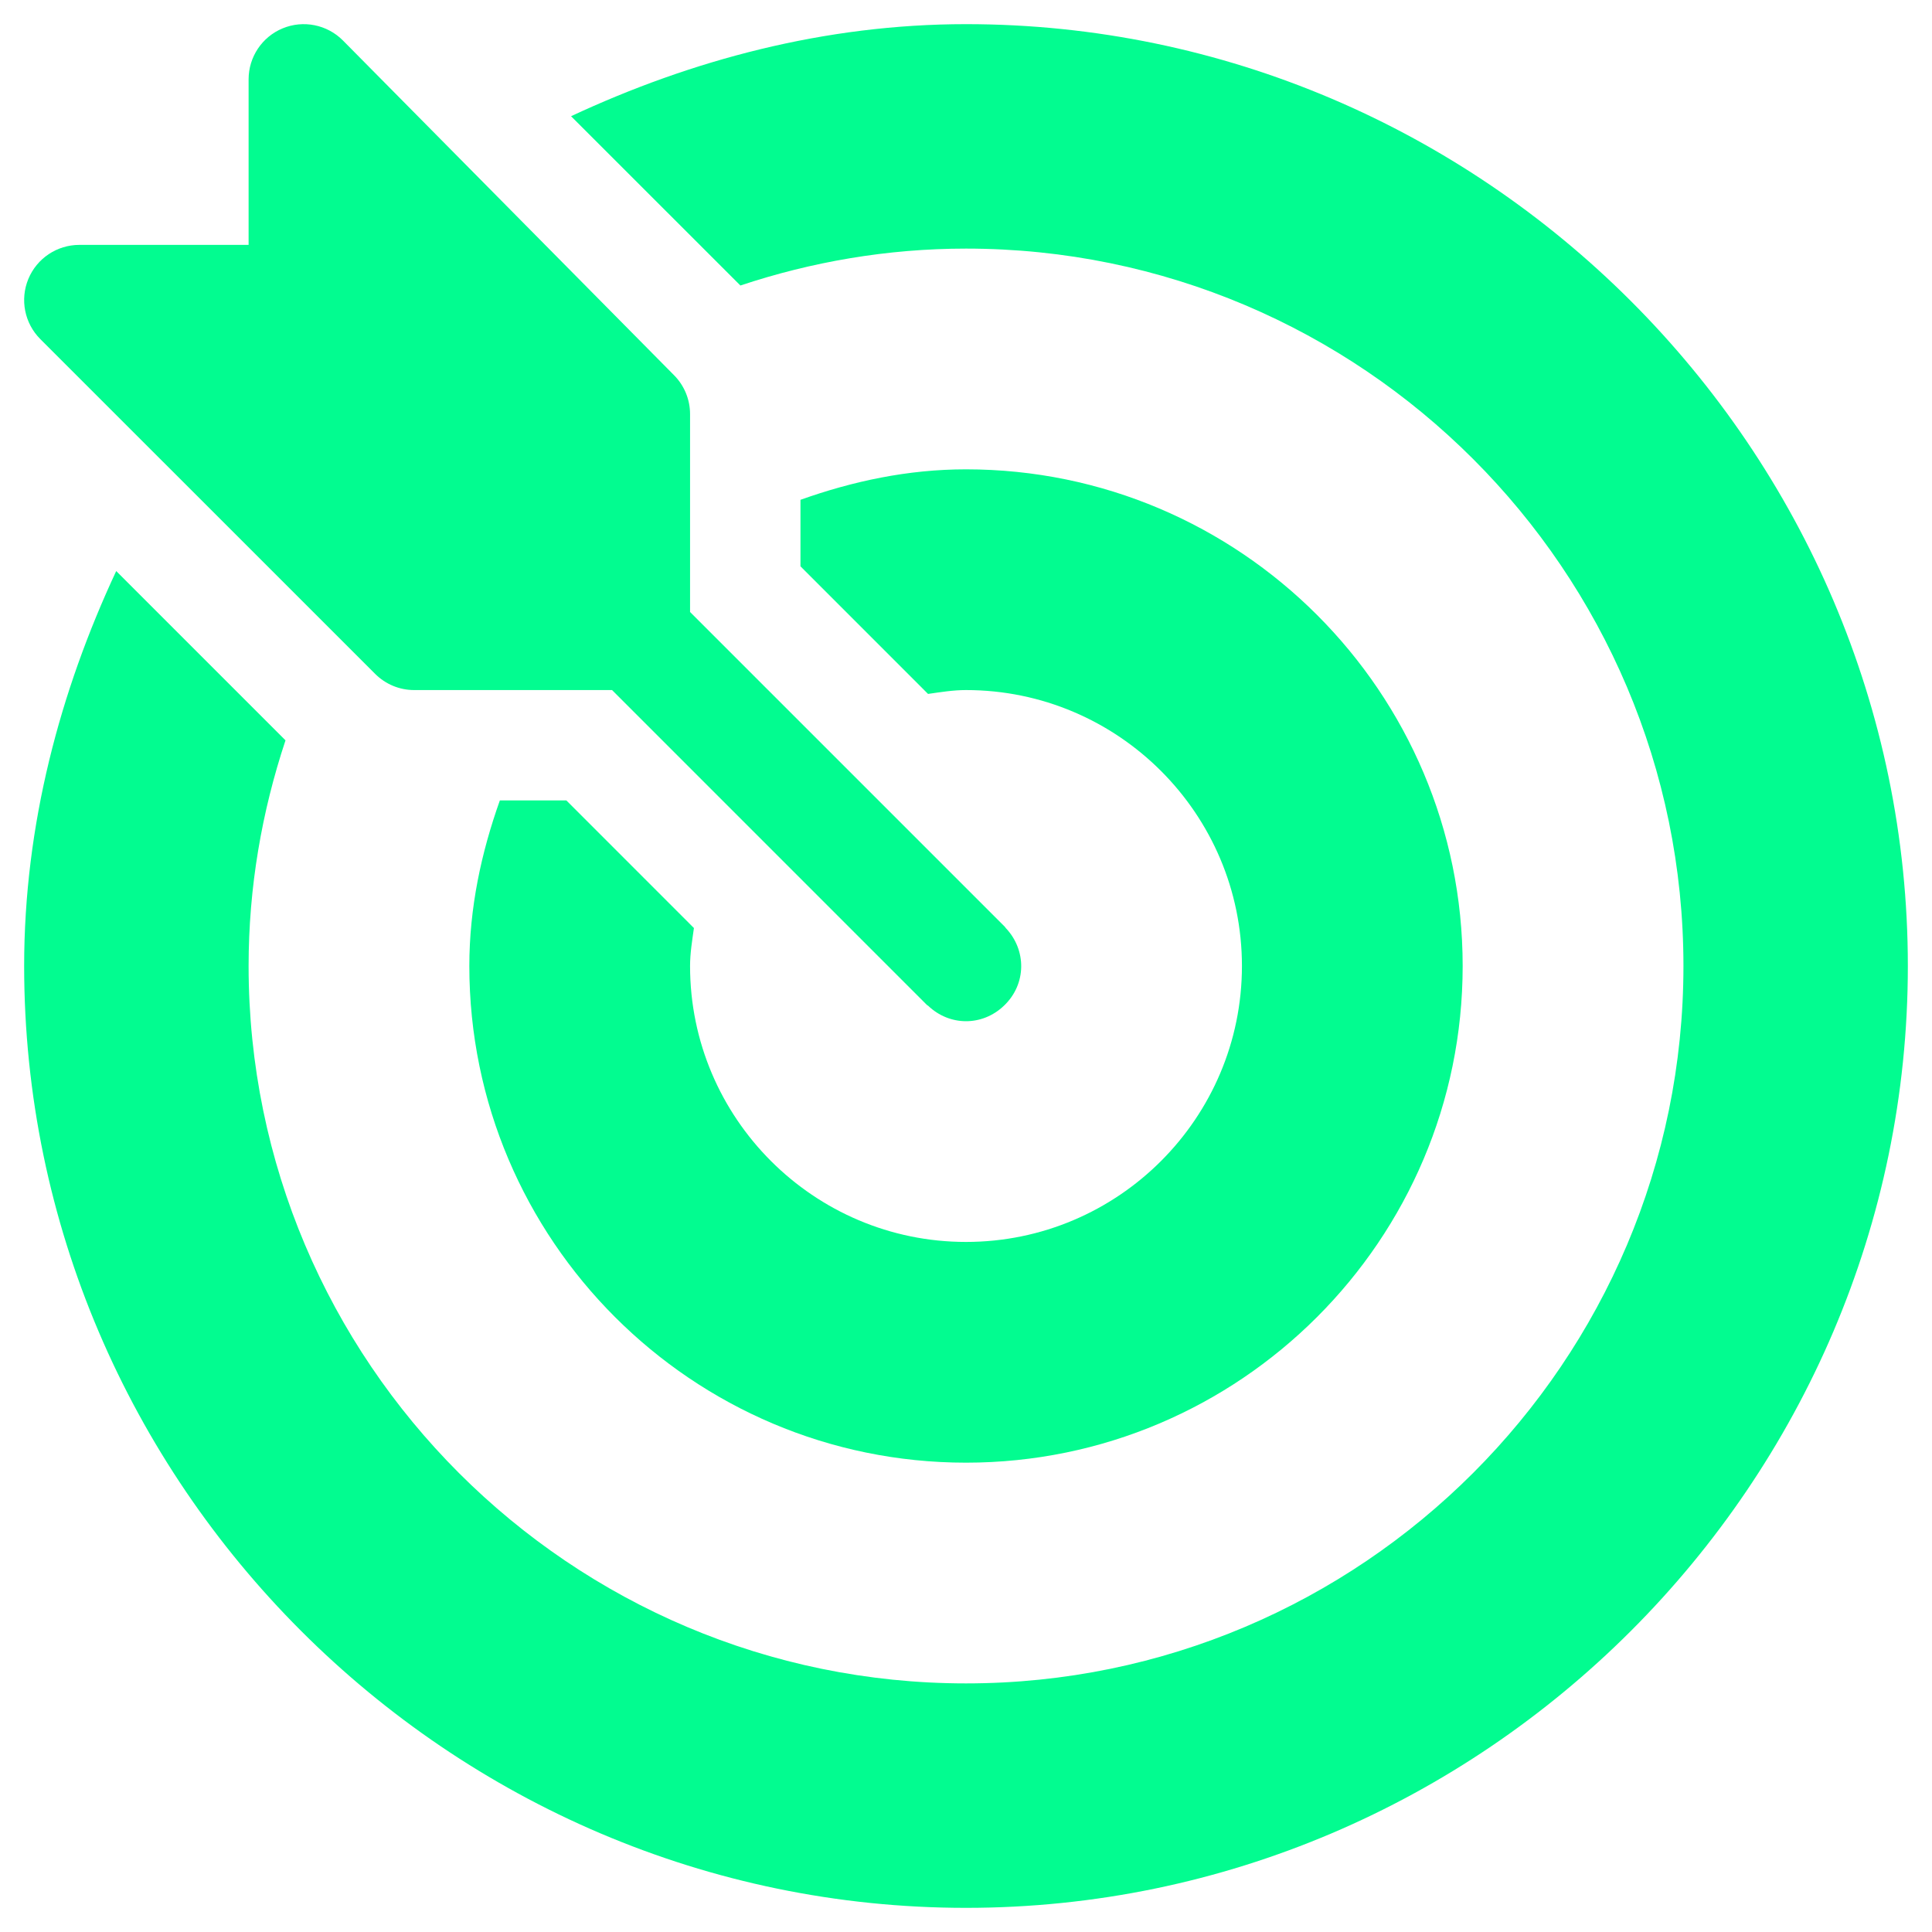
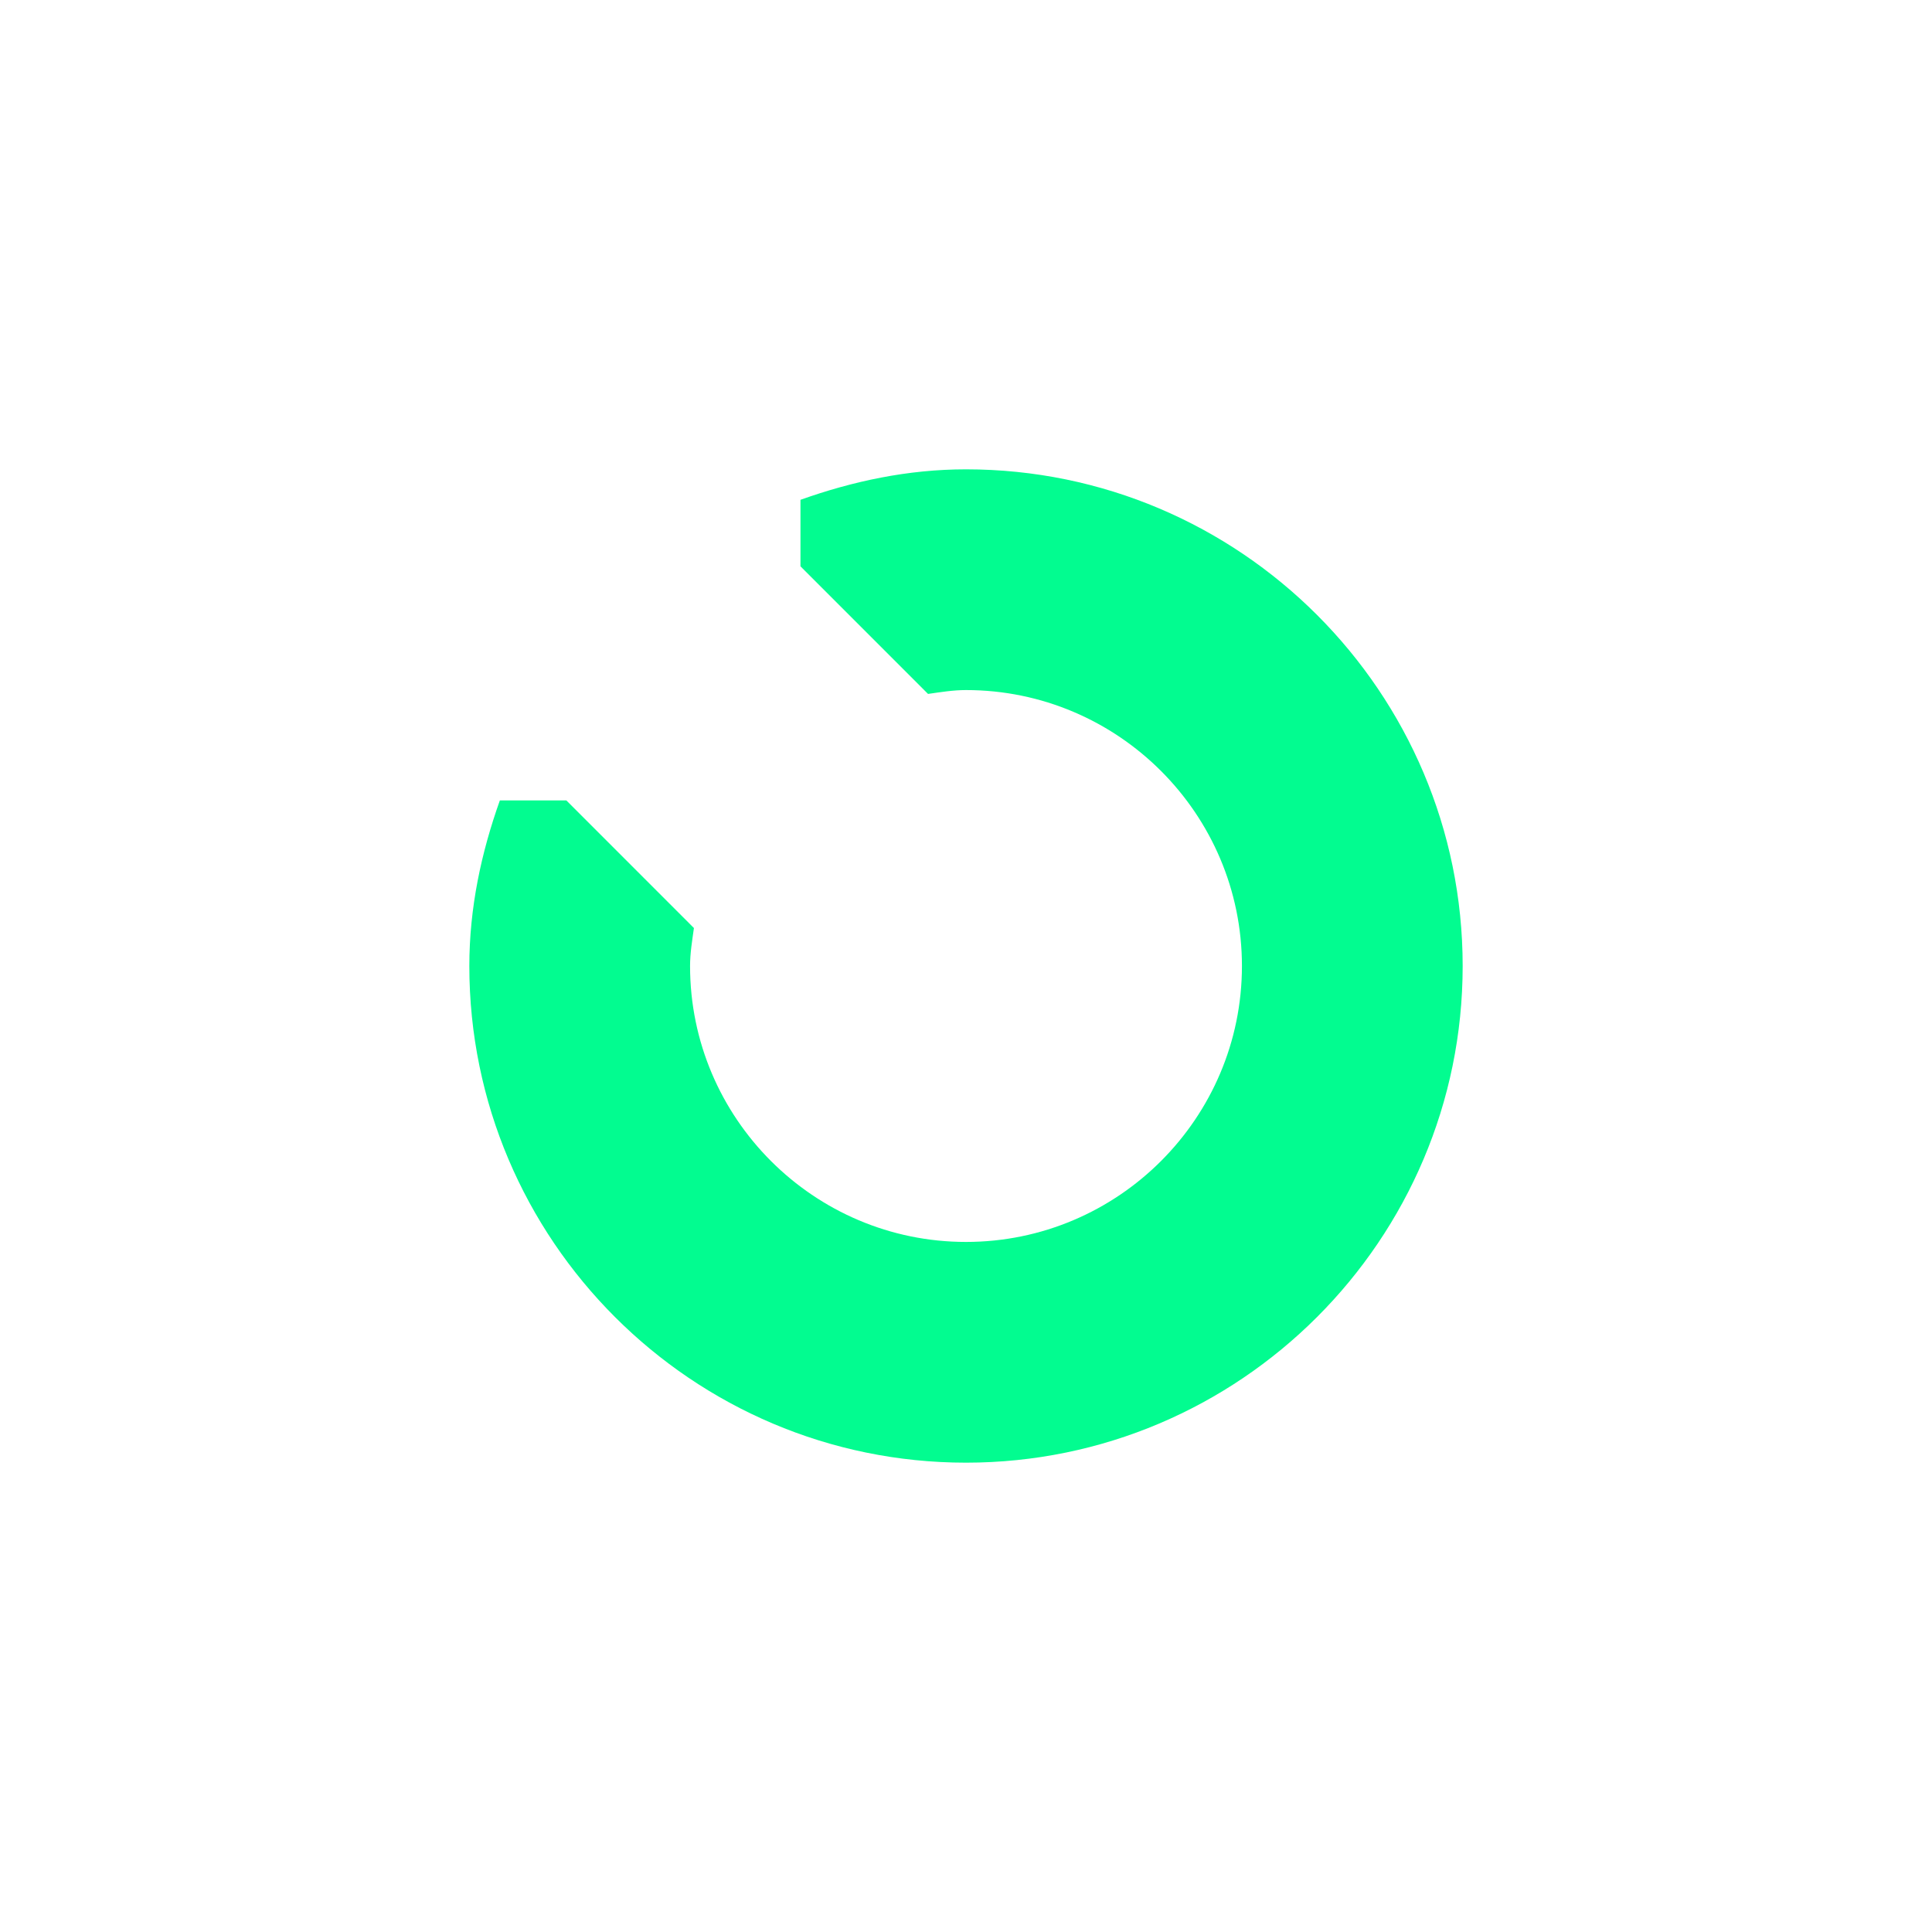
<svg xmlns="http://www.w3.org/2000/svg" width="40" height="40" viewBox="0 0 40 40" fill="none">
-   <path d="M20.823 19.214C20.816 19.207 20.814 19.199 20.808 19.192L14.287 12.671V8.574C14.287 8.271 14.167 7.98 13.953 7.766L7.097 0.835C6.771 0.509 6.279 0.41 5.852 0.587C5.425 0.763 5.147 1.181 5.147 1.642V5.07H1.643C1.181 5.07 0.764 5.348 0.587 5.775C0.41 6.203 0.508 6.694 0.835 7.021L7.767 13.952C7.981 14.166 8.271 14.287 8.574 14.287H12.672L19.192 20.808C19.199 20.814 19.208 20.816 19.215 20.822C19.659 21.247 20.335 21.253 20.786 20.822C21.261 20.369 21.25 19.662 20.823 19.214Z" fill="#02FC90" />
-   <path d="M20 0.5C17.077 0.5 14.313 1.244 11.823 2.406L15.329 5.911C16.799 5.422 18.367 5.147 20 5.147C28.19 5.147 34.854 11.81 34.854 20C34.854 28.19 28.19 34.853 20 34.853C11.81 34.853 5.147 28.19 5.147 20C5.147 18.367 5.422 16.799 5.911 15.328L2.406 11.823C1.244 14.312 0.5 17.076 0.5 20C0.5 30.71 9.29 39.5 20 39.5C30.711 39.5 39.5 30.71 39.5 20C39.5 9.29 30.711 0.5 20 0.5Z" fill="#02FC90" />
  <path d="M20 9.717C18.793 9.717 17.65 9.964 16.573 10.348V11.725L19.214 14.367C19.473 14.33 19.731 14.287 20 14.287C23.15 14.287 25.713 16.85 25.713 20C25.713 23.15 23.15 25.713 20 25.713C16.85 25.713 14.287 23.15 14.287 20C14.287 19.731 14.331 19.473 14.367 19.214L11.726 16.572H10.349C9.965 17.65 9.717 18.792 9.717 20C9.717 25.67 14.33 30.283 20 30.283C25.671 30.283 30.283 25.67 30.283 20C30.283 14.329 25.671 9.717 20 9.717Z" fill="#02FC90" />
</svg>